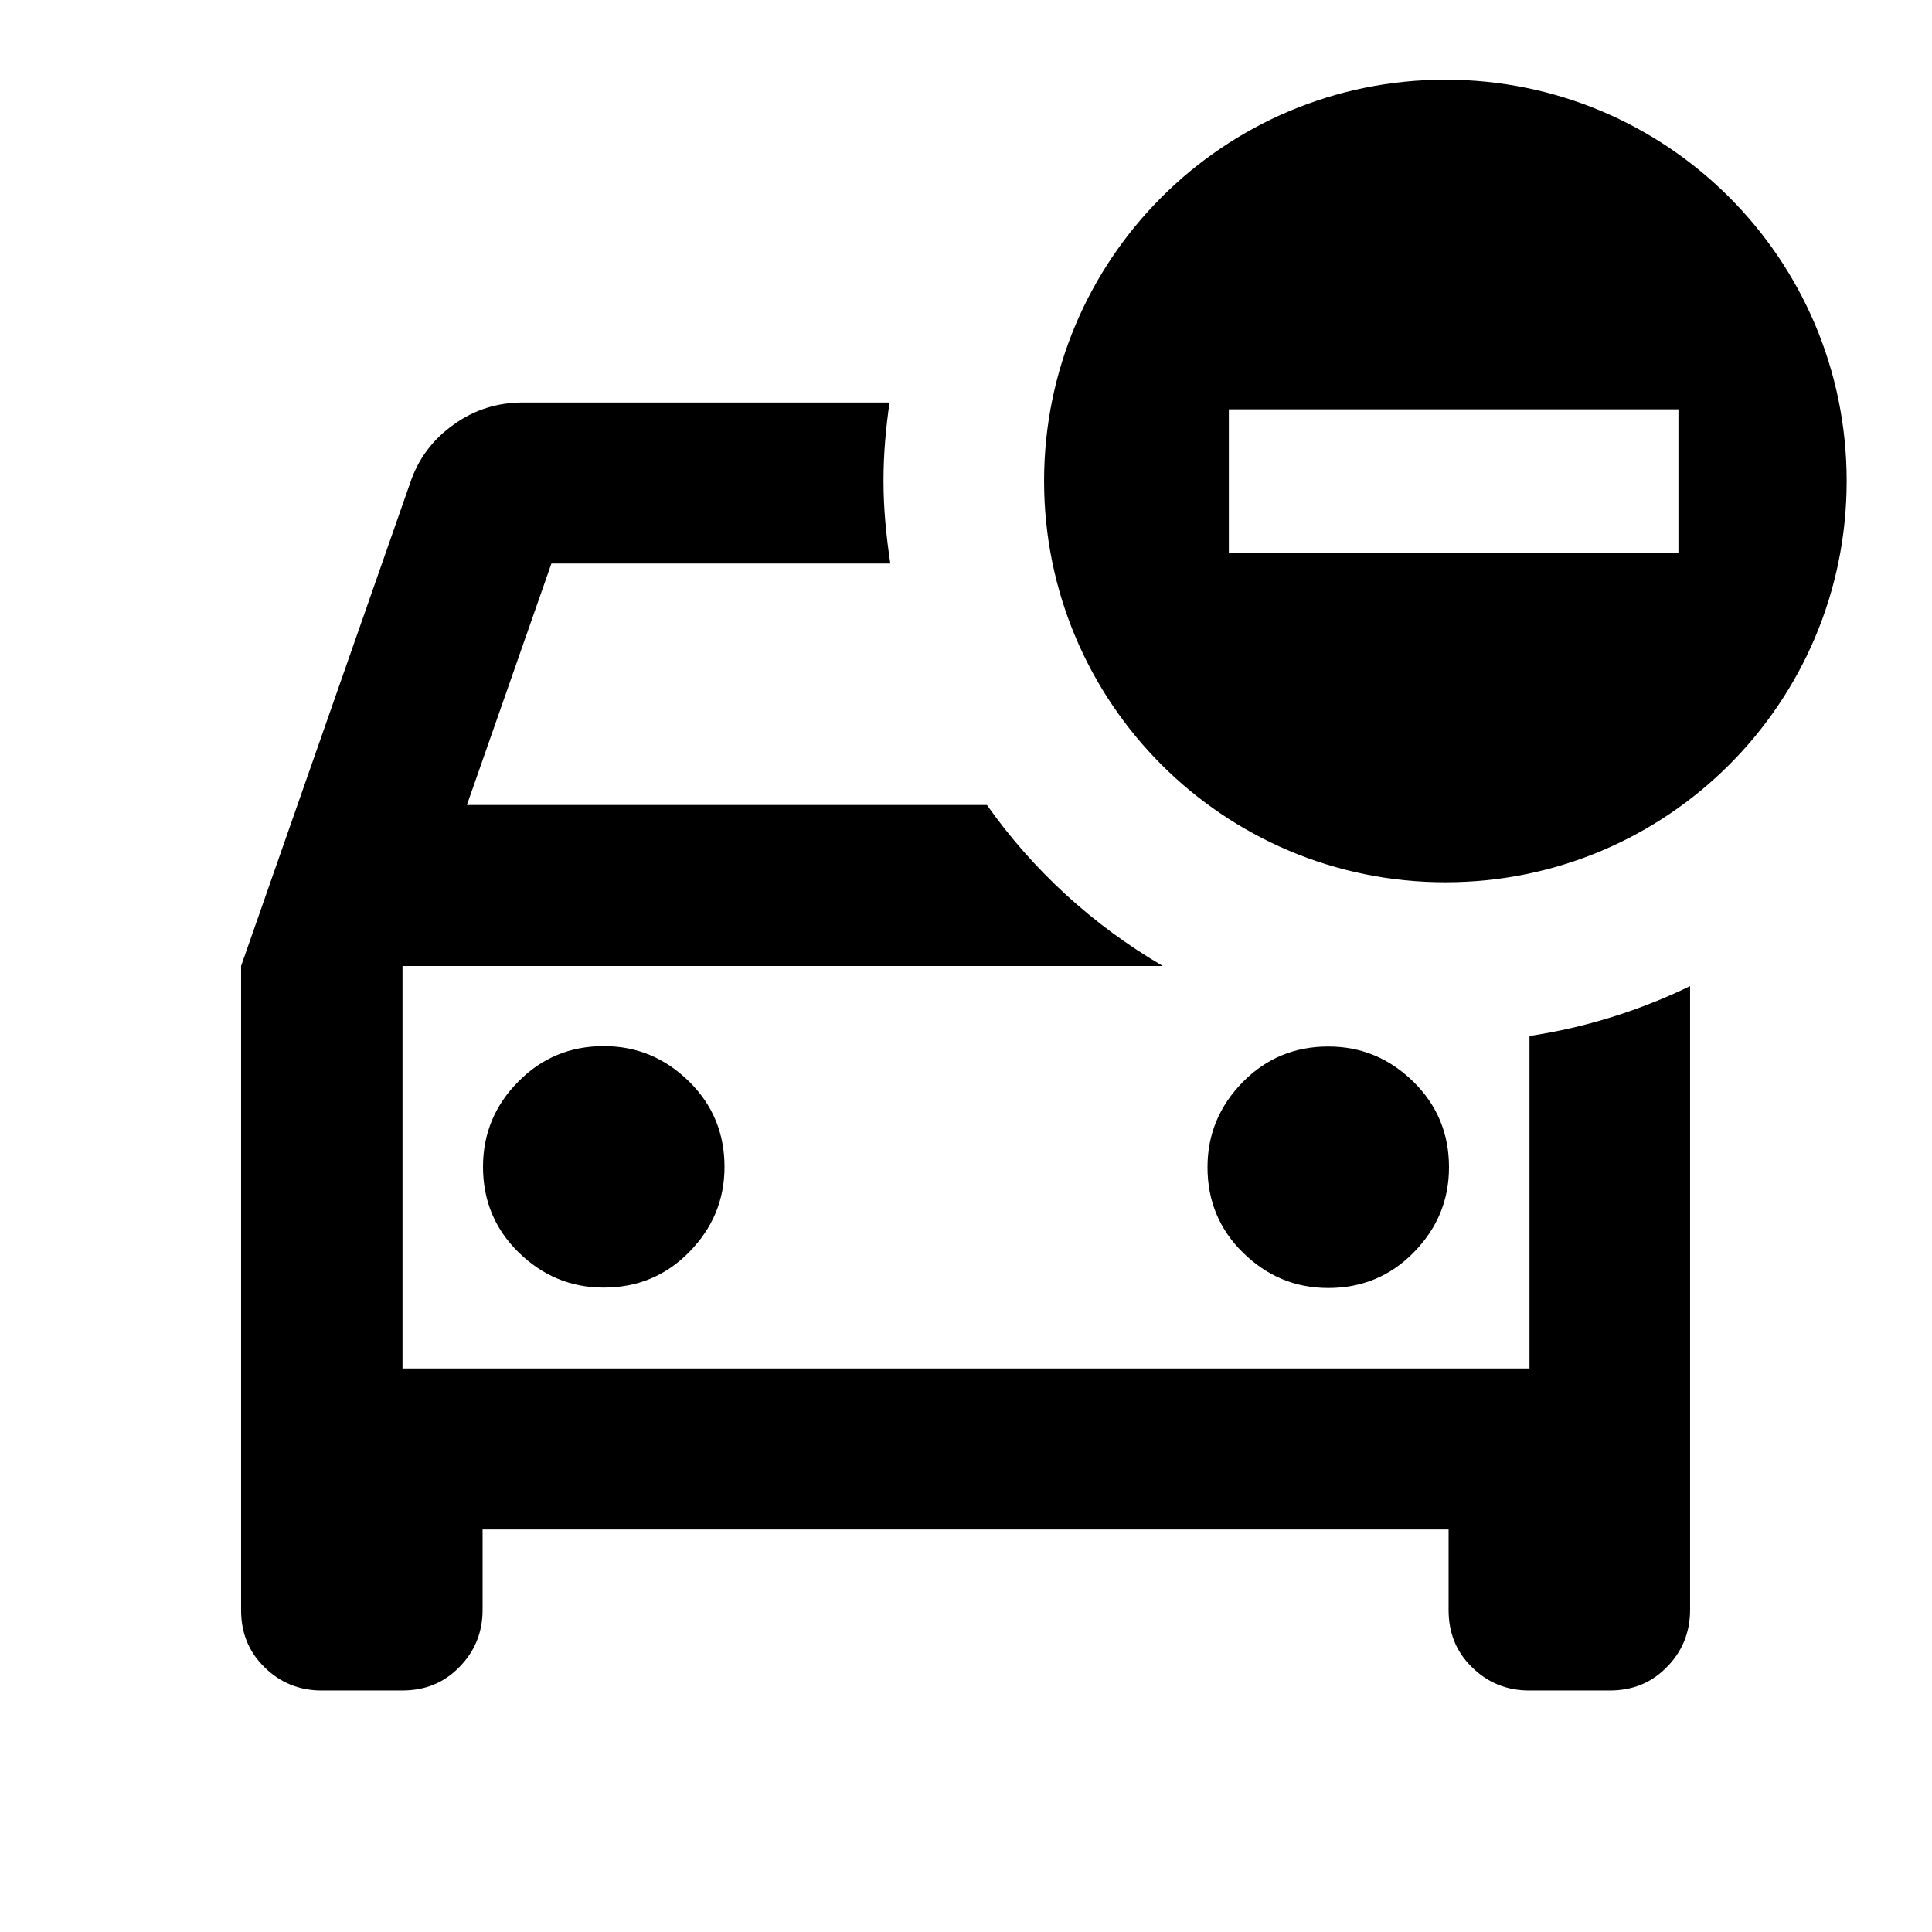
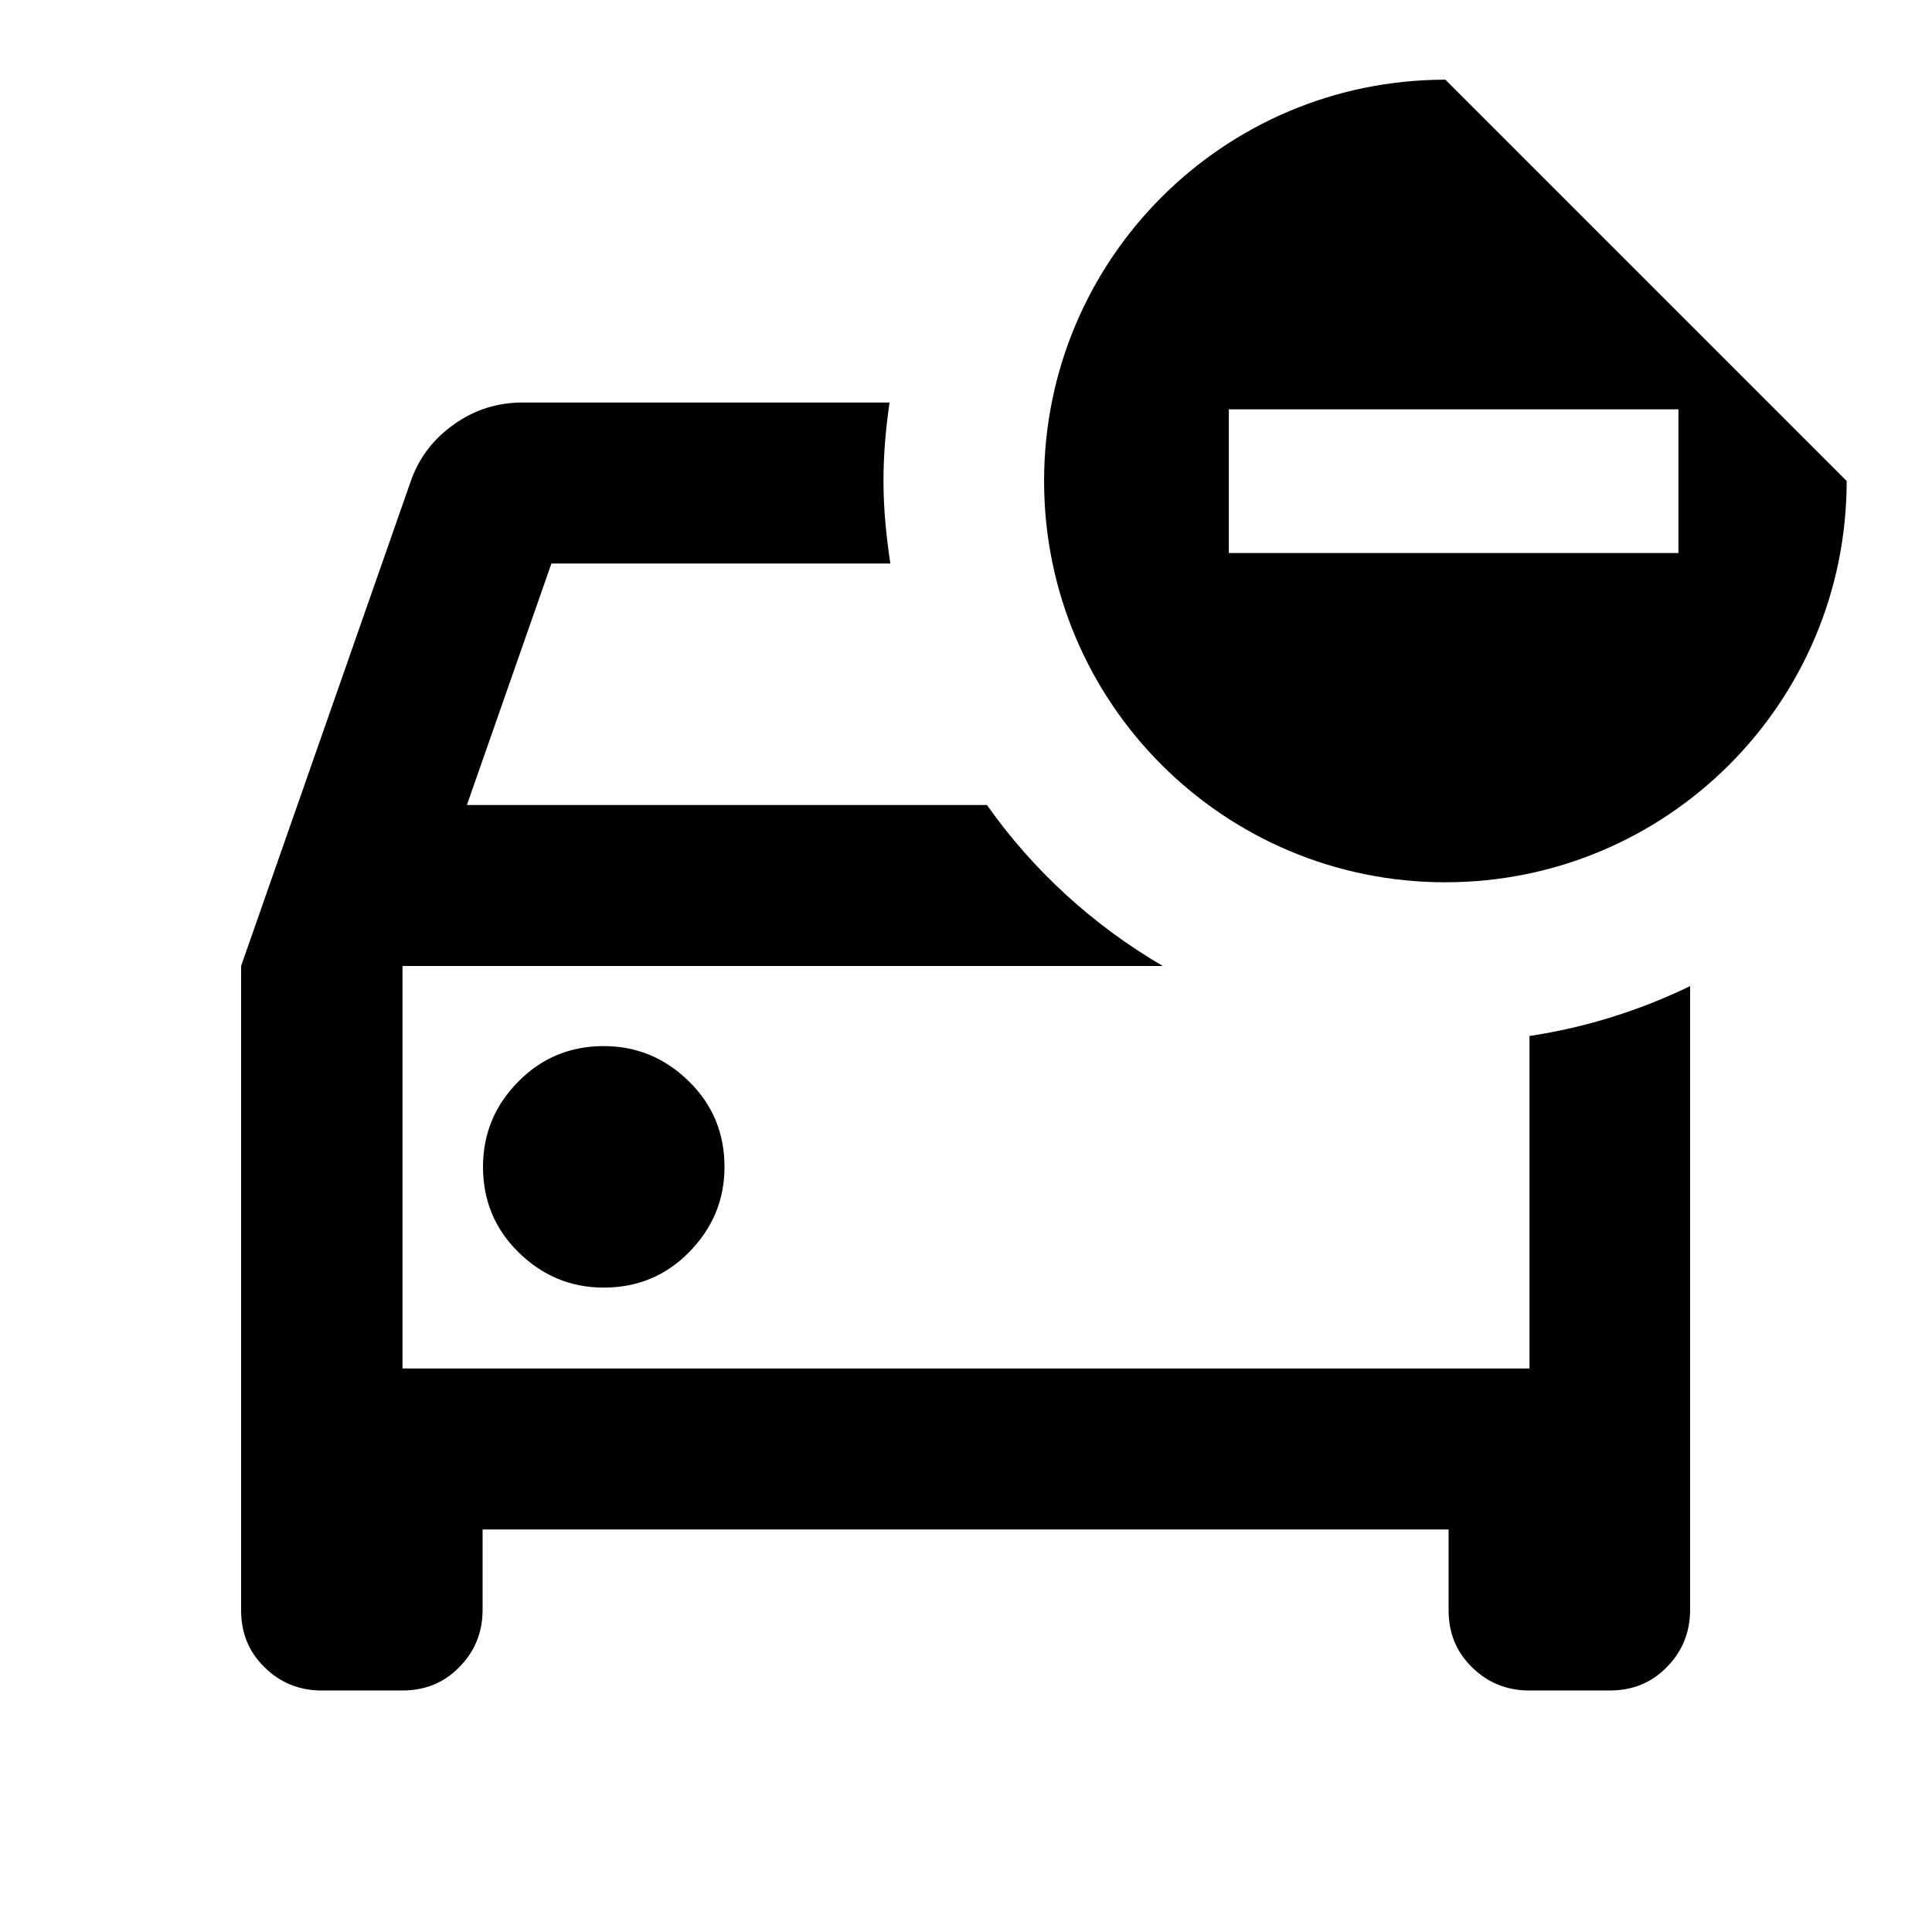
<svg xmlns="http://www.w3.org/2000/svg" id="icon" viewBox="0 0 48 48">
  <defs>
    <style>
      .cls-1 {
        fill: #000;
        stroke-width: 0px;
      }
    </style>
  </defs>
  <g>
-     <path class="cls-1" d="M33,32c.83,0,1.54-.29,2.12-.88s.88-1.29.88-2.12-.29-1.54-.88-2.12-1.29-.88-2.12-.88-1.54.29-2.12.88-.88,1.29-.88,2.12.29,1.54.88,2.12,1.29.88,2.12.88Z" />
    <path class="cls-1" d="M38,25.74v8.26H10v-10h18.89c-1.73-1.01-3.22-2.37-4.37-4h-12.92l2.1-6h8.42c-.1-.67-.17-1.35-.17-2.05s.06-1.31.15-1.95h-9.11c-.63,0-1.21.18-1.72.55-.52.37-.88.85-1.08,1.45l-4.2,12v16c0,.57.19,1.04.58,1.42.38.38.86.58,1.42.58h2c.57,0,1.04-.19,1.42-.58.38-.38.58-.86.58-1.42v-2h24v2c0,.57.19,1.04.58,1.42.38.38.86.58,1.42.58h2c.57,0,1.04-.19,1.42-.58.38-.38.58-.86.58-1.42v-15.5c-1.24.6-2.59,1.03-4,1.24Z" />
    <path class="cls-1" d="M12.88,26.87c-.58.58-.88,1.29-.88,2.12s.29,1.54.88,2.12,1.29.88,2.12.88,1.54-.29,2.12-.88.88-1.29.88-2.12-.29-1.54-.88-2.12-1.29-.88-2.12-.88-1.54.29-2.12.88Z" />
  </g>
-   <path class="cls-1" d="M35.91,1.98c-5.51,0-9.97,4.46-9.97,9.97s4.46,9.97,9.97,9.97,9.97-4.46,9.97-9.97S41.42,1.98,35.91,1.98ZM41.7,13.74h-11.17v-3.57h11.17v3.57Z" />
+   <path class="cls-1" d="M35.91,1.98c-5.51,0-9.97,4.46-9.97,9.97s4.46,9.97,9.97,9.97,9.97-4.46,9.97-9.97ZM41.7,13.74h-11.17v-3.57h11.17v3.57Z" />
</svg>